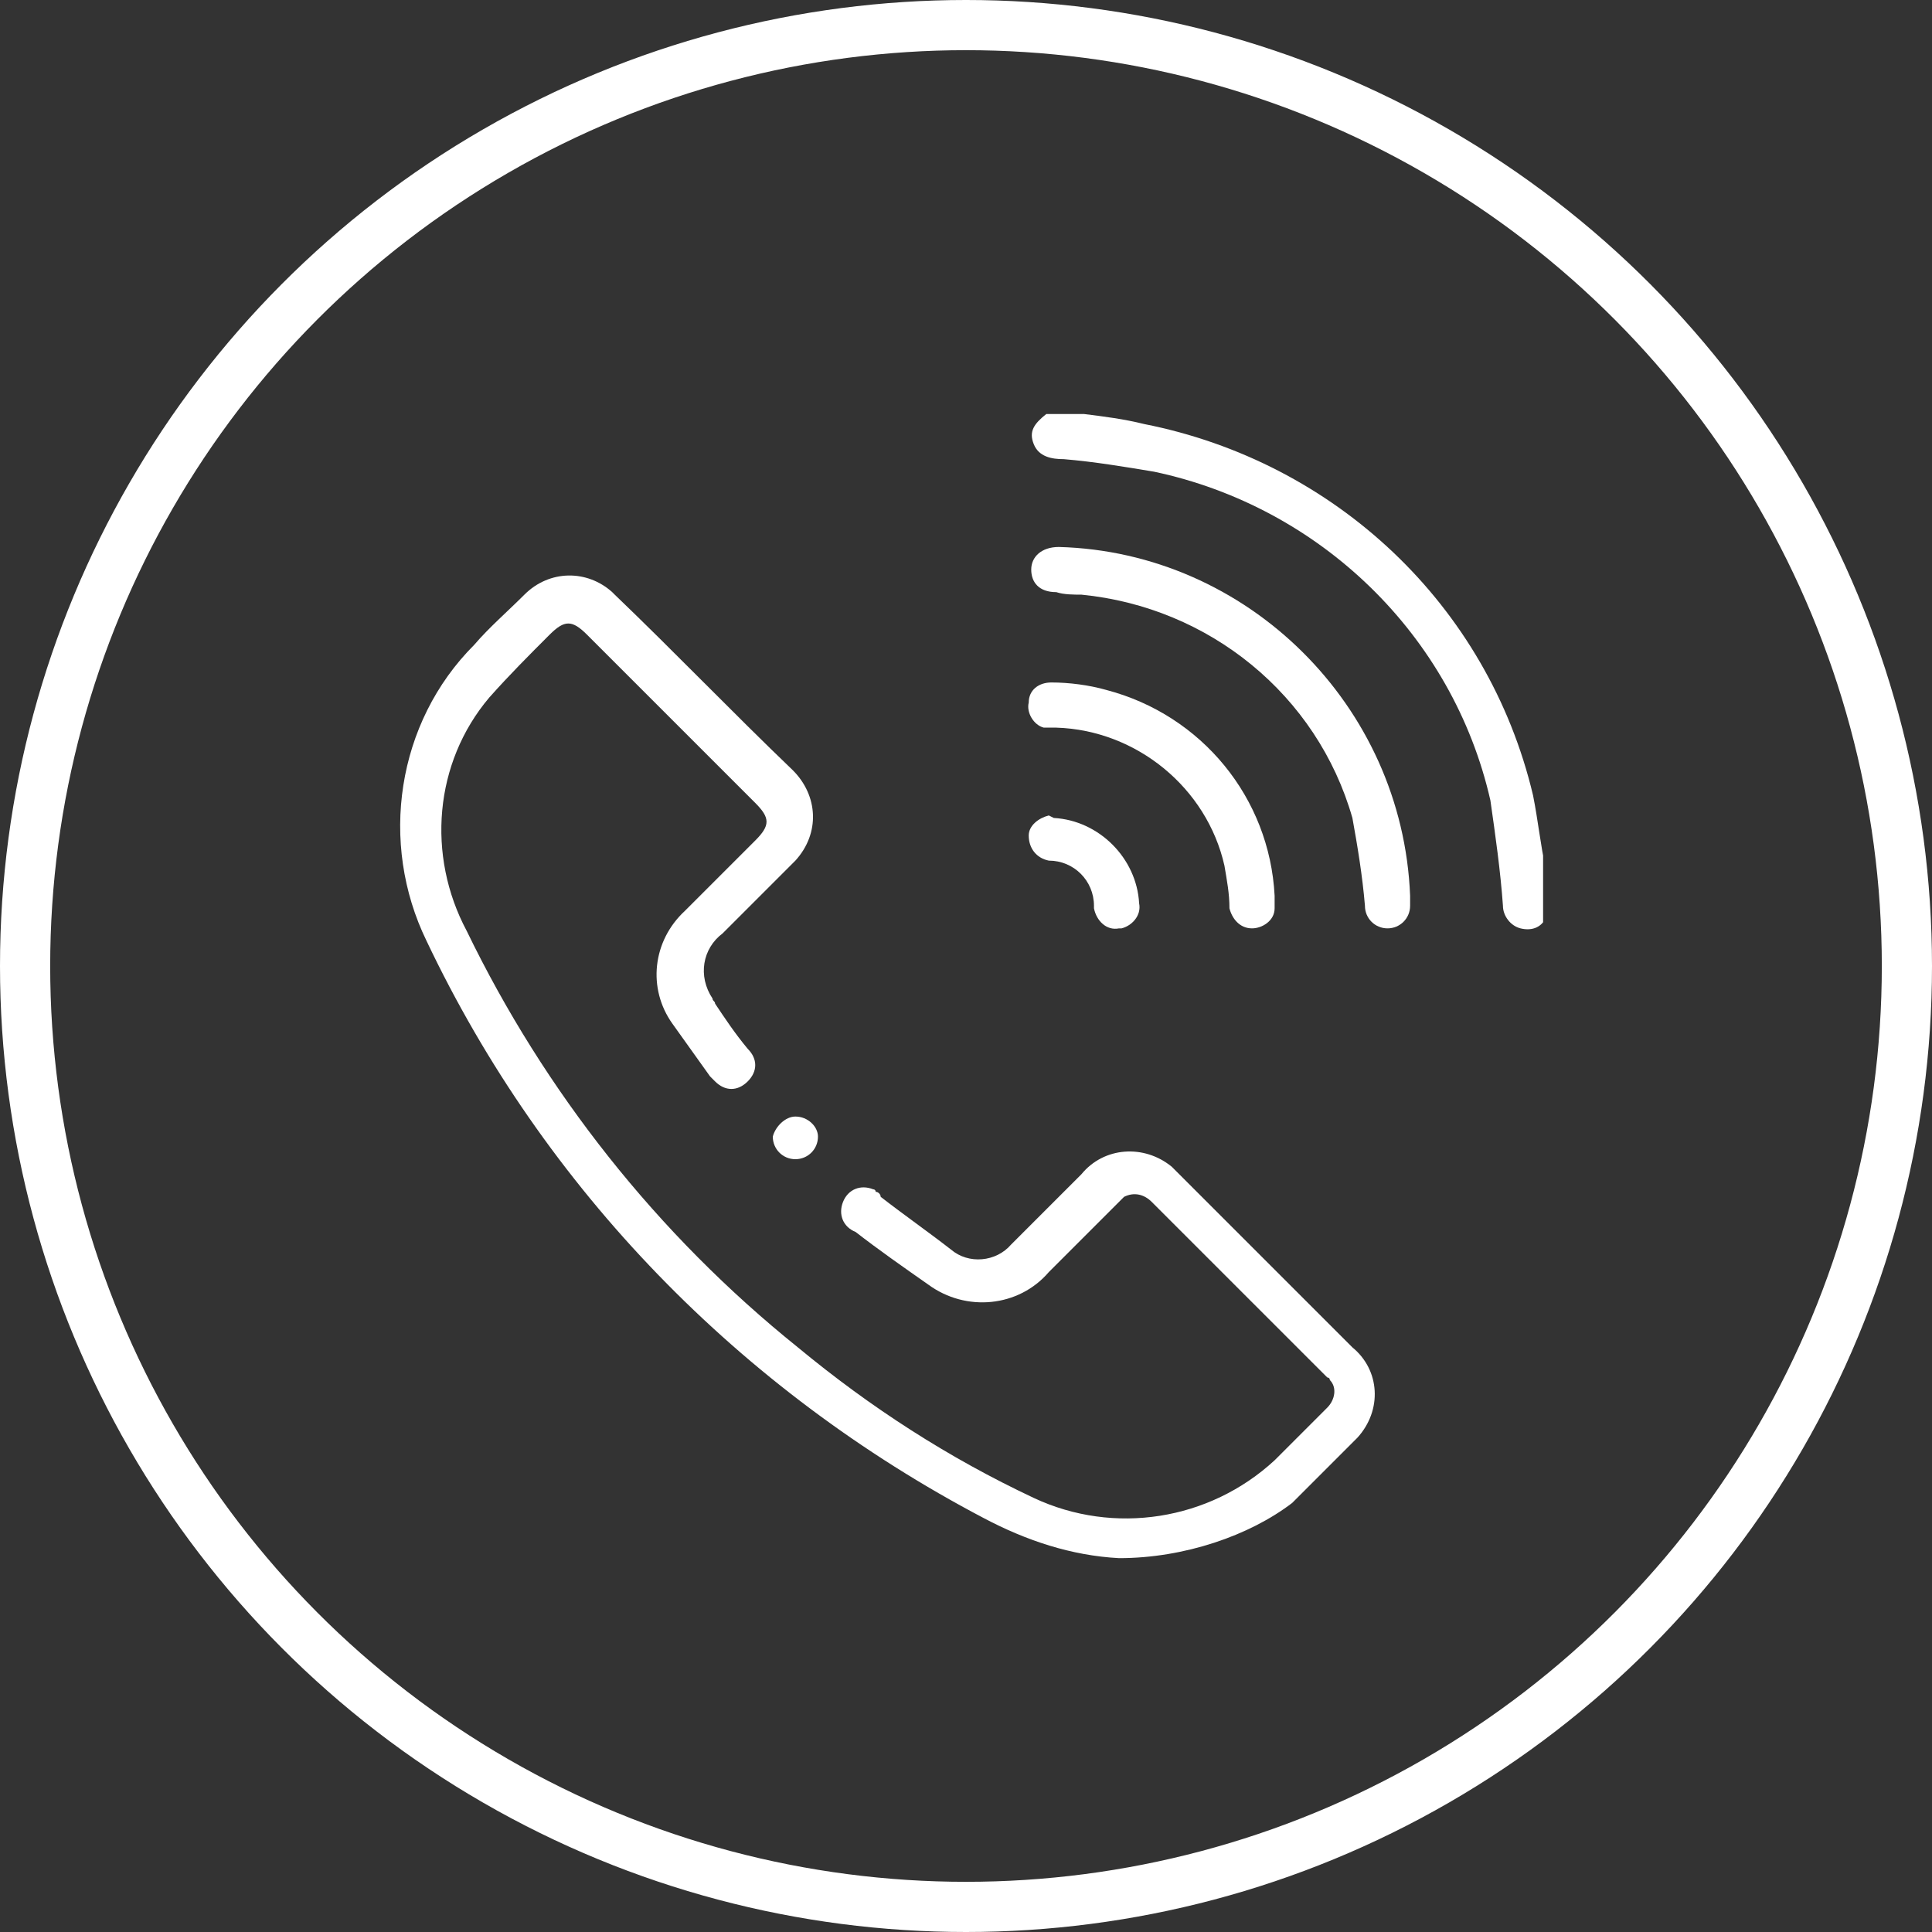
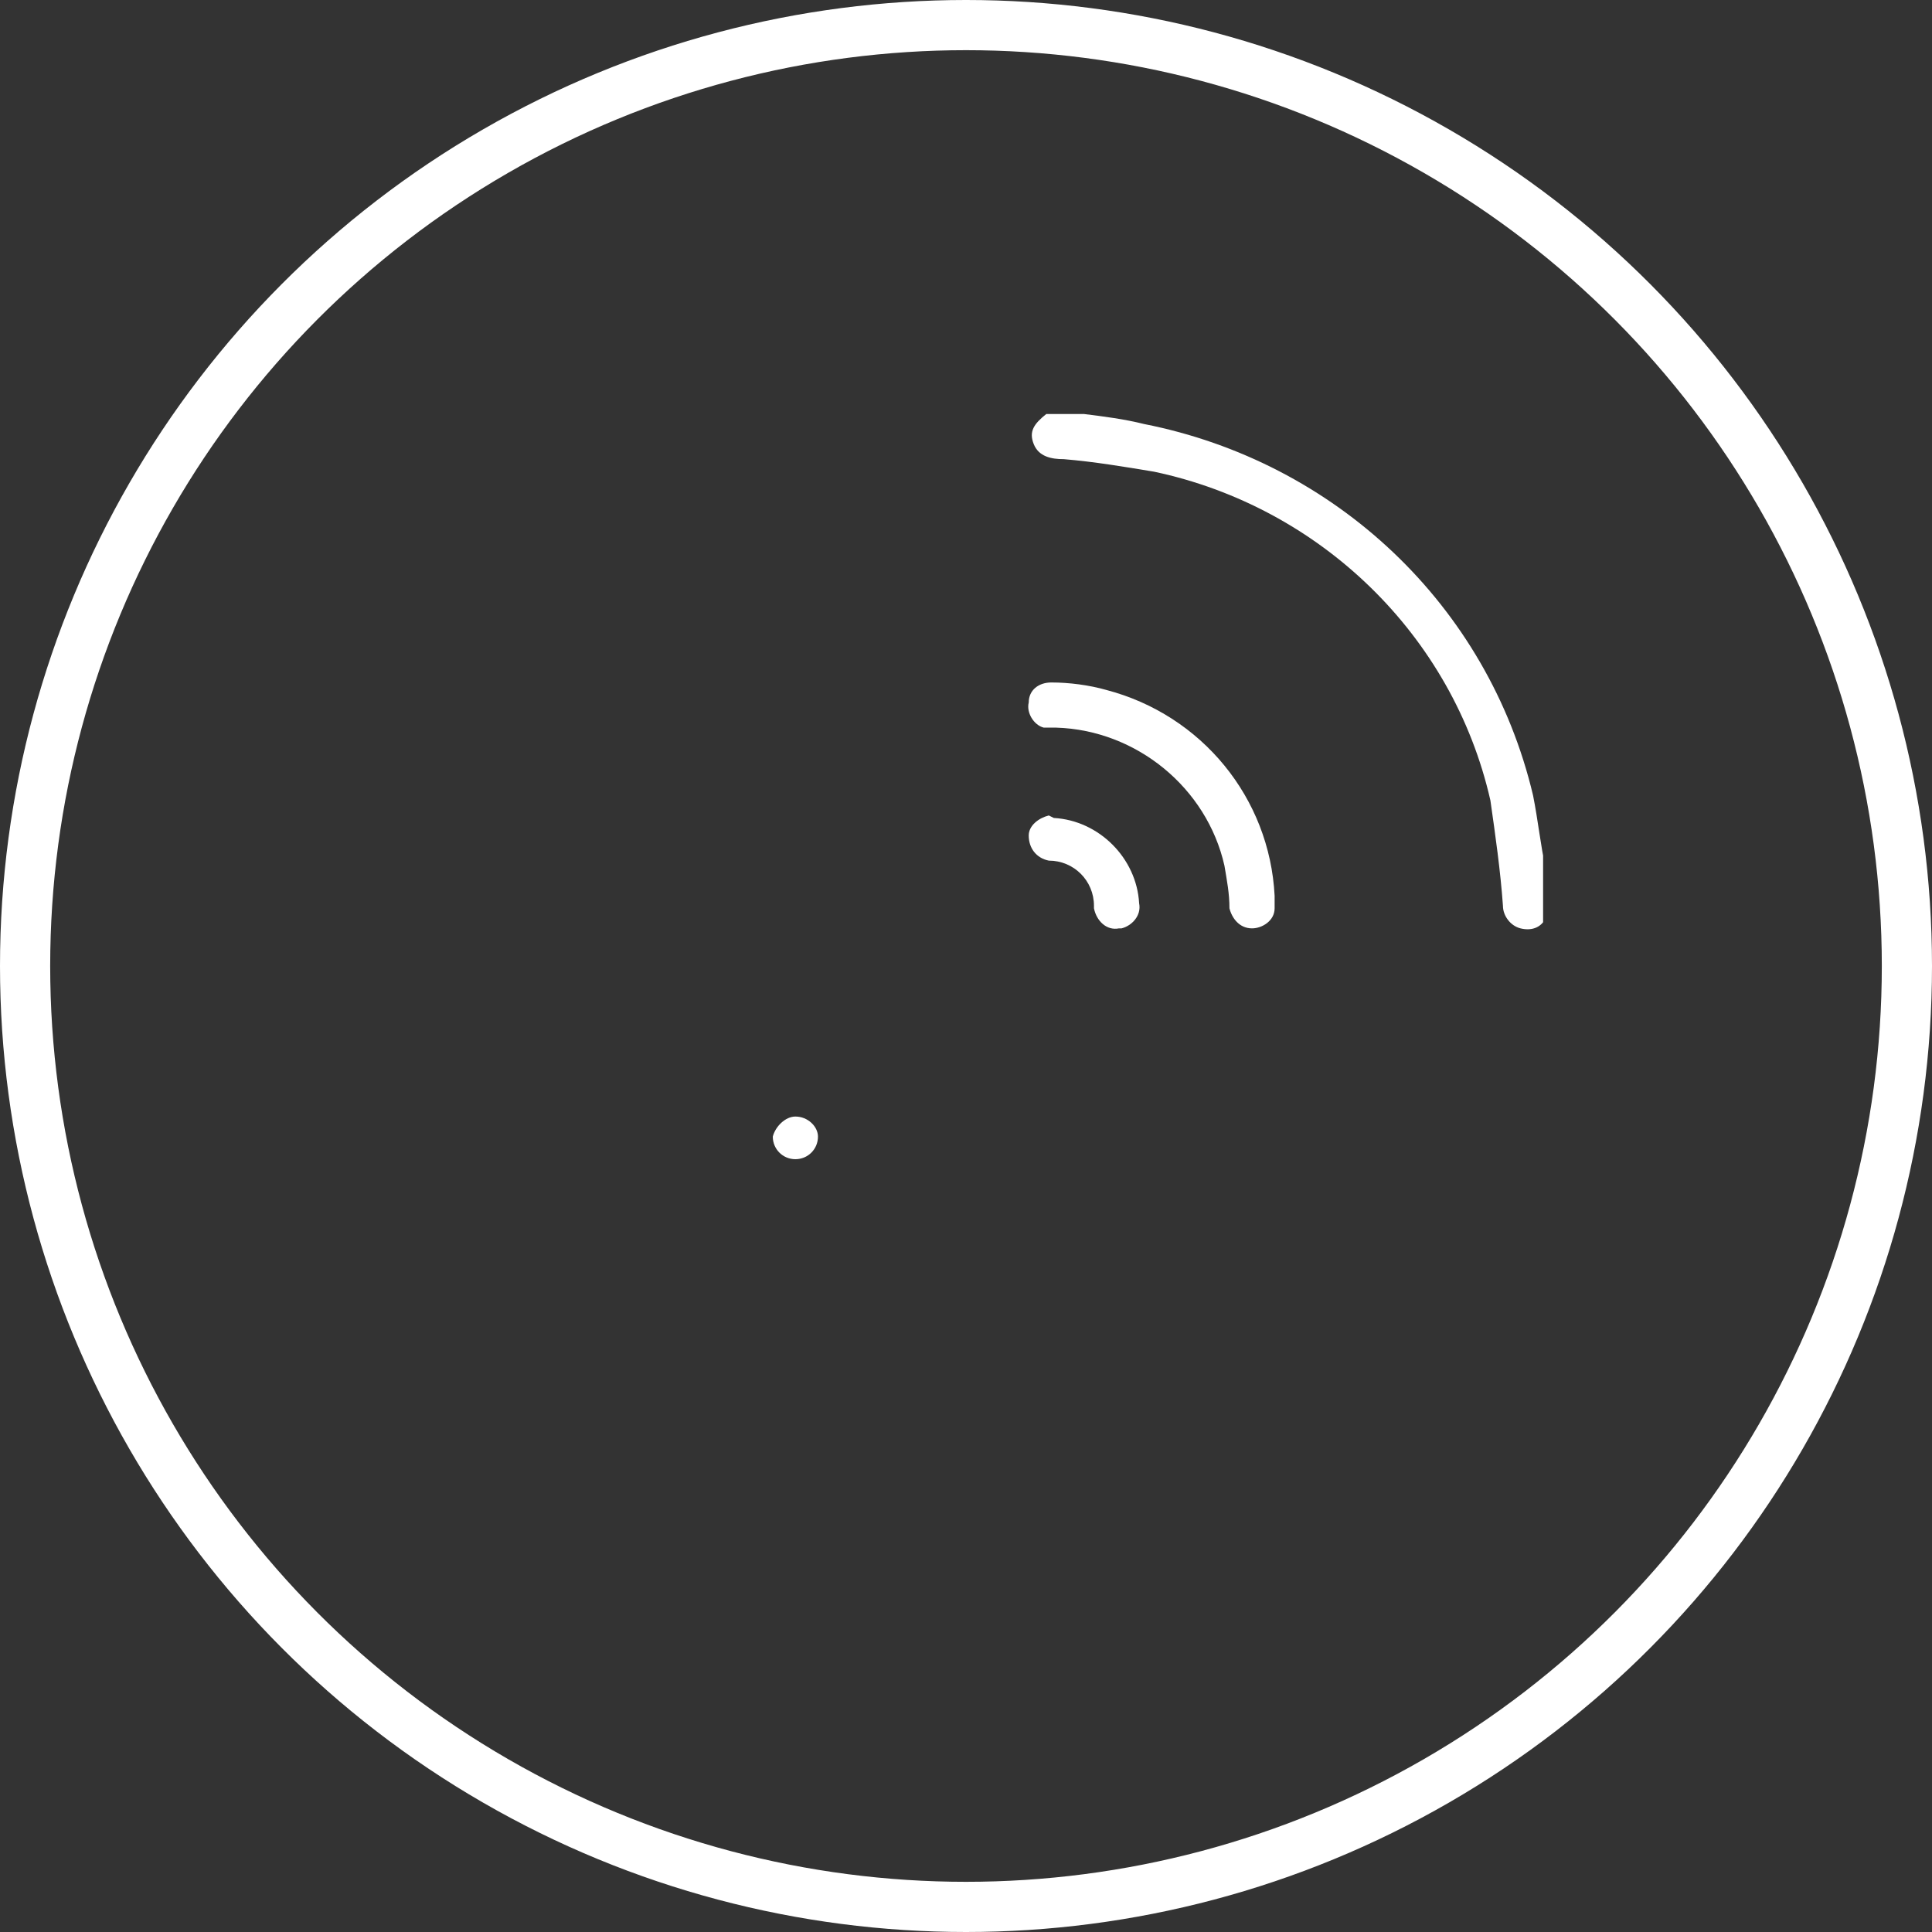
<svg xmlns="http://www.w3.org/2000/svg" xmlns:xlink="http://www.w3.org/1999/xlink" version="1.1" id="Capa_1" x="0px" y="0px" viewBox="0 0 77 77" style="enable-background:new 0 0 77 77;" xml:space="preserve">
  <rect x="0" y="0" width="77" height="77" fill="#333333" stroke="none" />
  <style type="text/css">
	.st0{fill:none;}
	.st1{fill:none;stroke:#FFFFFF;stroke-width:2;}
	.st2{clip-path:url(#SVGID_2_);}
	.st3{fill:#FFFFFF;}
</style>
  <g id="Grupo_1811">
    <g id="Elipse_6">
-       <circle class="st0" cx="38.5" cy="38.5" r="38.5" />
      <circle class="st1" cx="38.5" cy="38.5" r="37.5" />
    </g>
    <g id="Grupo_1805">
      <g>
        <defs>
          <rect id="SVGID_1_" x="15.9" y="16.5" width="45.6" height="45.6" />
        </defs>
        <clipPath id="SVGID_2_">
          <use xlink:href="#SVGID_1_" style="overflow:visible;" />
        </clipPath>
        <g class="st2">
          <g id="Grupo_1804">
            <path id="Trazado_4350" class="st3" d="M43.2,16.5c0.8,0.1,1.6,0.2,2.4,0.4c7.6,1.5,13.7,7.2,15.5,14.8c0.2,1,0.3,2,0.5,2.9       c0,0.1,0,0.2,0.1,0.3v1.6l-0.1,0.1c-0.2,0.4-0.6,0.5-1,0.4c-0.4-0.1-0.7-0.5-0.7-0.9c-0.1-1.4-0.3-2.8-0.5-4.2       c-1.5-6.6-6.8-11.7-13.4-13.1c-1.2-0.2-2.4-0.4-3.6-0.5c-0.5,0-1-0.1-1.2-0.6s0-0.8,0.5-1.2L43.2,16.5z" />
-             <path id="Trazado_4351" class="st3" d="M44.6,62.1c-1.9-0.1-3.7-0.7-5.4-1.6C29.5,55.4,21.7,47.4,17,37.5       c-1.9-3.9-1.2-8.7,1.9-11.8c0.6-0.7,1.3-1.3,2-2c1-1,2.5-1,3.5-0.1c0,0,0,0,0,0c0,0,0.1,0.1,0.1,0.1c2.4,2.3,4.7,4.7,7.1,7       c1,1,1.1,2.5,0.1,3.6c0,0-0.1,0.1-0.1,0.1l-2.8,2.8c-0.8,0.6-1,1.7-0.4,2.6c0,0,0,0,0,0c0,0.1,0.1,0.1,0.1,0.2       c0.4,0.6,0.8,1.2,1.3,1.8c0.4,0.4,0.4,0.9,0,1.3s-0.9,0.4-1.3,0l0,0c-0.1-0.1-0.1-0.1-0.2-0.2c-0.5-0.7-1-1.4-1.5-2.1       c-1-1.4-0.8-3.3,0.5-4.5l2.8-2.8c0.6-0.6,0.6-0.9,0-1.5l-6.7-6.7c-0.6-0.6-0.9-0.6-1.5,0c-0.8,0.8-1.6,1.6-2.4,2.5       c-2.2,2.6-2.5,6.3-0.9,9.3c3.1,6.4,7.6,12.1,13.2,16.6c2.9,2.4,6,4.4,9.4,6c3.2,1.5,7,0.9,9.6-1.5c0.7-0.7,1.4-1.4,2.1-2.1       c0.3-0.3,0.4-0.8,0.1-1.1c0,0,0,0,0,0c0-0.1-0.1-0.1-0.1-0.1l-7-7c-0.3-0.3-0.7-0.4-1.1-0.2l-0.2,0.2l-2.8,2.8       c-1.2,1.4-3.3,1.6-4.8,0.5c-1-0.7-2-1.4-2.9-2.1c-0.5-0.2-0.7-0.7-0.5-1.2s0.7-0.7,1.2-0.5c0,0,0.1,0,0.1,0.1       c0.1,0,0.2,0.1,0.2,0.2c0.9,0.7,1.9,1.4,2.8,2.1c0.7,0.6,1.8,0.5,2.4-0.2c0,0,0,0,0,0l2.8-2.8c0.9-1.1,2.5-1.2,3.6-0.3       c0,0,0,0,0,0c0.1,0.1,0.2,0.2,0.3,0.3l6.9,6.9c1.1,0.9,1.2,2.5,0.2,3.6c-0.1,0.1-0.2,0.2-0.3,0.3c-0.8,0.8-1.5,1.5-2.3,2.3       C49.8,61.2,47.2,62.1,44.6,62.1" />
-             <path id="Trazado_4352" class="st3" d="M56.2,35.7v0.4c0,0.5-0.4,0.9-0.9,0.9c-0.5,0-0.9-0.4-0.9-0.9c-0.1-1.2-0.3-2.4-0.5-3.5       c-1.4-4.9-5.7-8.4-10.8-8.9c-0.3,0-0.7,0-1-0.1c-0.7,0-1-0.4-1-0.9s0.4-0.9,1.1-0.9C49.7,22,55.9,28.1,56.2,35.7" />
            <path id="Trazado_4353" class="st3" d="M50.8,35.7c0,0.2,0,0.4,0,0.5c0,0.5-0.5,0.8-0.9,0.8c-0.5,0-0.8-0.4-0.9-0.8       c0-0.6-0.1-1.1-0.2-1.7c-0.7-3.1-3.5-5.4-6.7-5.5c-0.2,0-0.4,0-0.5,0c-0.4-0.1-0.7-0.6-0.6-1c0-0.5,0.4-0.8,0.9-0.8       c0,0,0,0,0,0l0,0c0.7,0,1.5,0.1,2.2,0.3C47.9,28.5,50.6,31.8,50.8,35.7" />
            <path id="Trazado_4354" class="st3" d="M42,32.6c1.8,0.1,3.3,1.6,3.4,3.4c0.1,0.5-0.3,0.9-0.7,1h-0.1c-0.5,0.1-0.9-0.3-1-0.8       c0,0,0-0.1,0-0.1c0-1-0.8-1.8-1.8-1.8l0,0c-0.5-0.1-0.8-0.5-0.8-1c0-0.4,0.4-0.7,0.8-0.8L42,32.6" />
            <path id="Trazado_4355" class="st3" d="M31.7,44.5c0.5,0,0.9,0.4,0.9,0.8c0,0,0,0,0,0l0,0c0,0.5-0.4,0.9-0.9,0.9c0,0,0,0,0,0       l0,0c-0.5,0-0.9-0.4-0.9-0.9C30.9,44.9,31.3,44.5,31.7,44.5C31.7,44.5,31.7,44.5,31.7,44.5L31.7,44.5" />
          </g>
        </g>
      </g>
    </g>
  </g>
</svg>